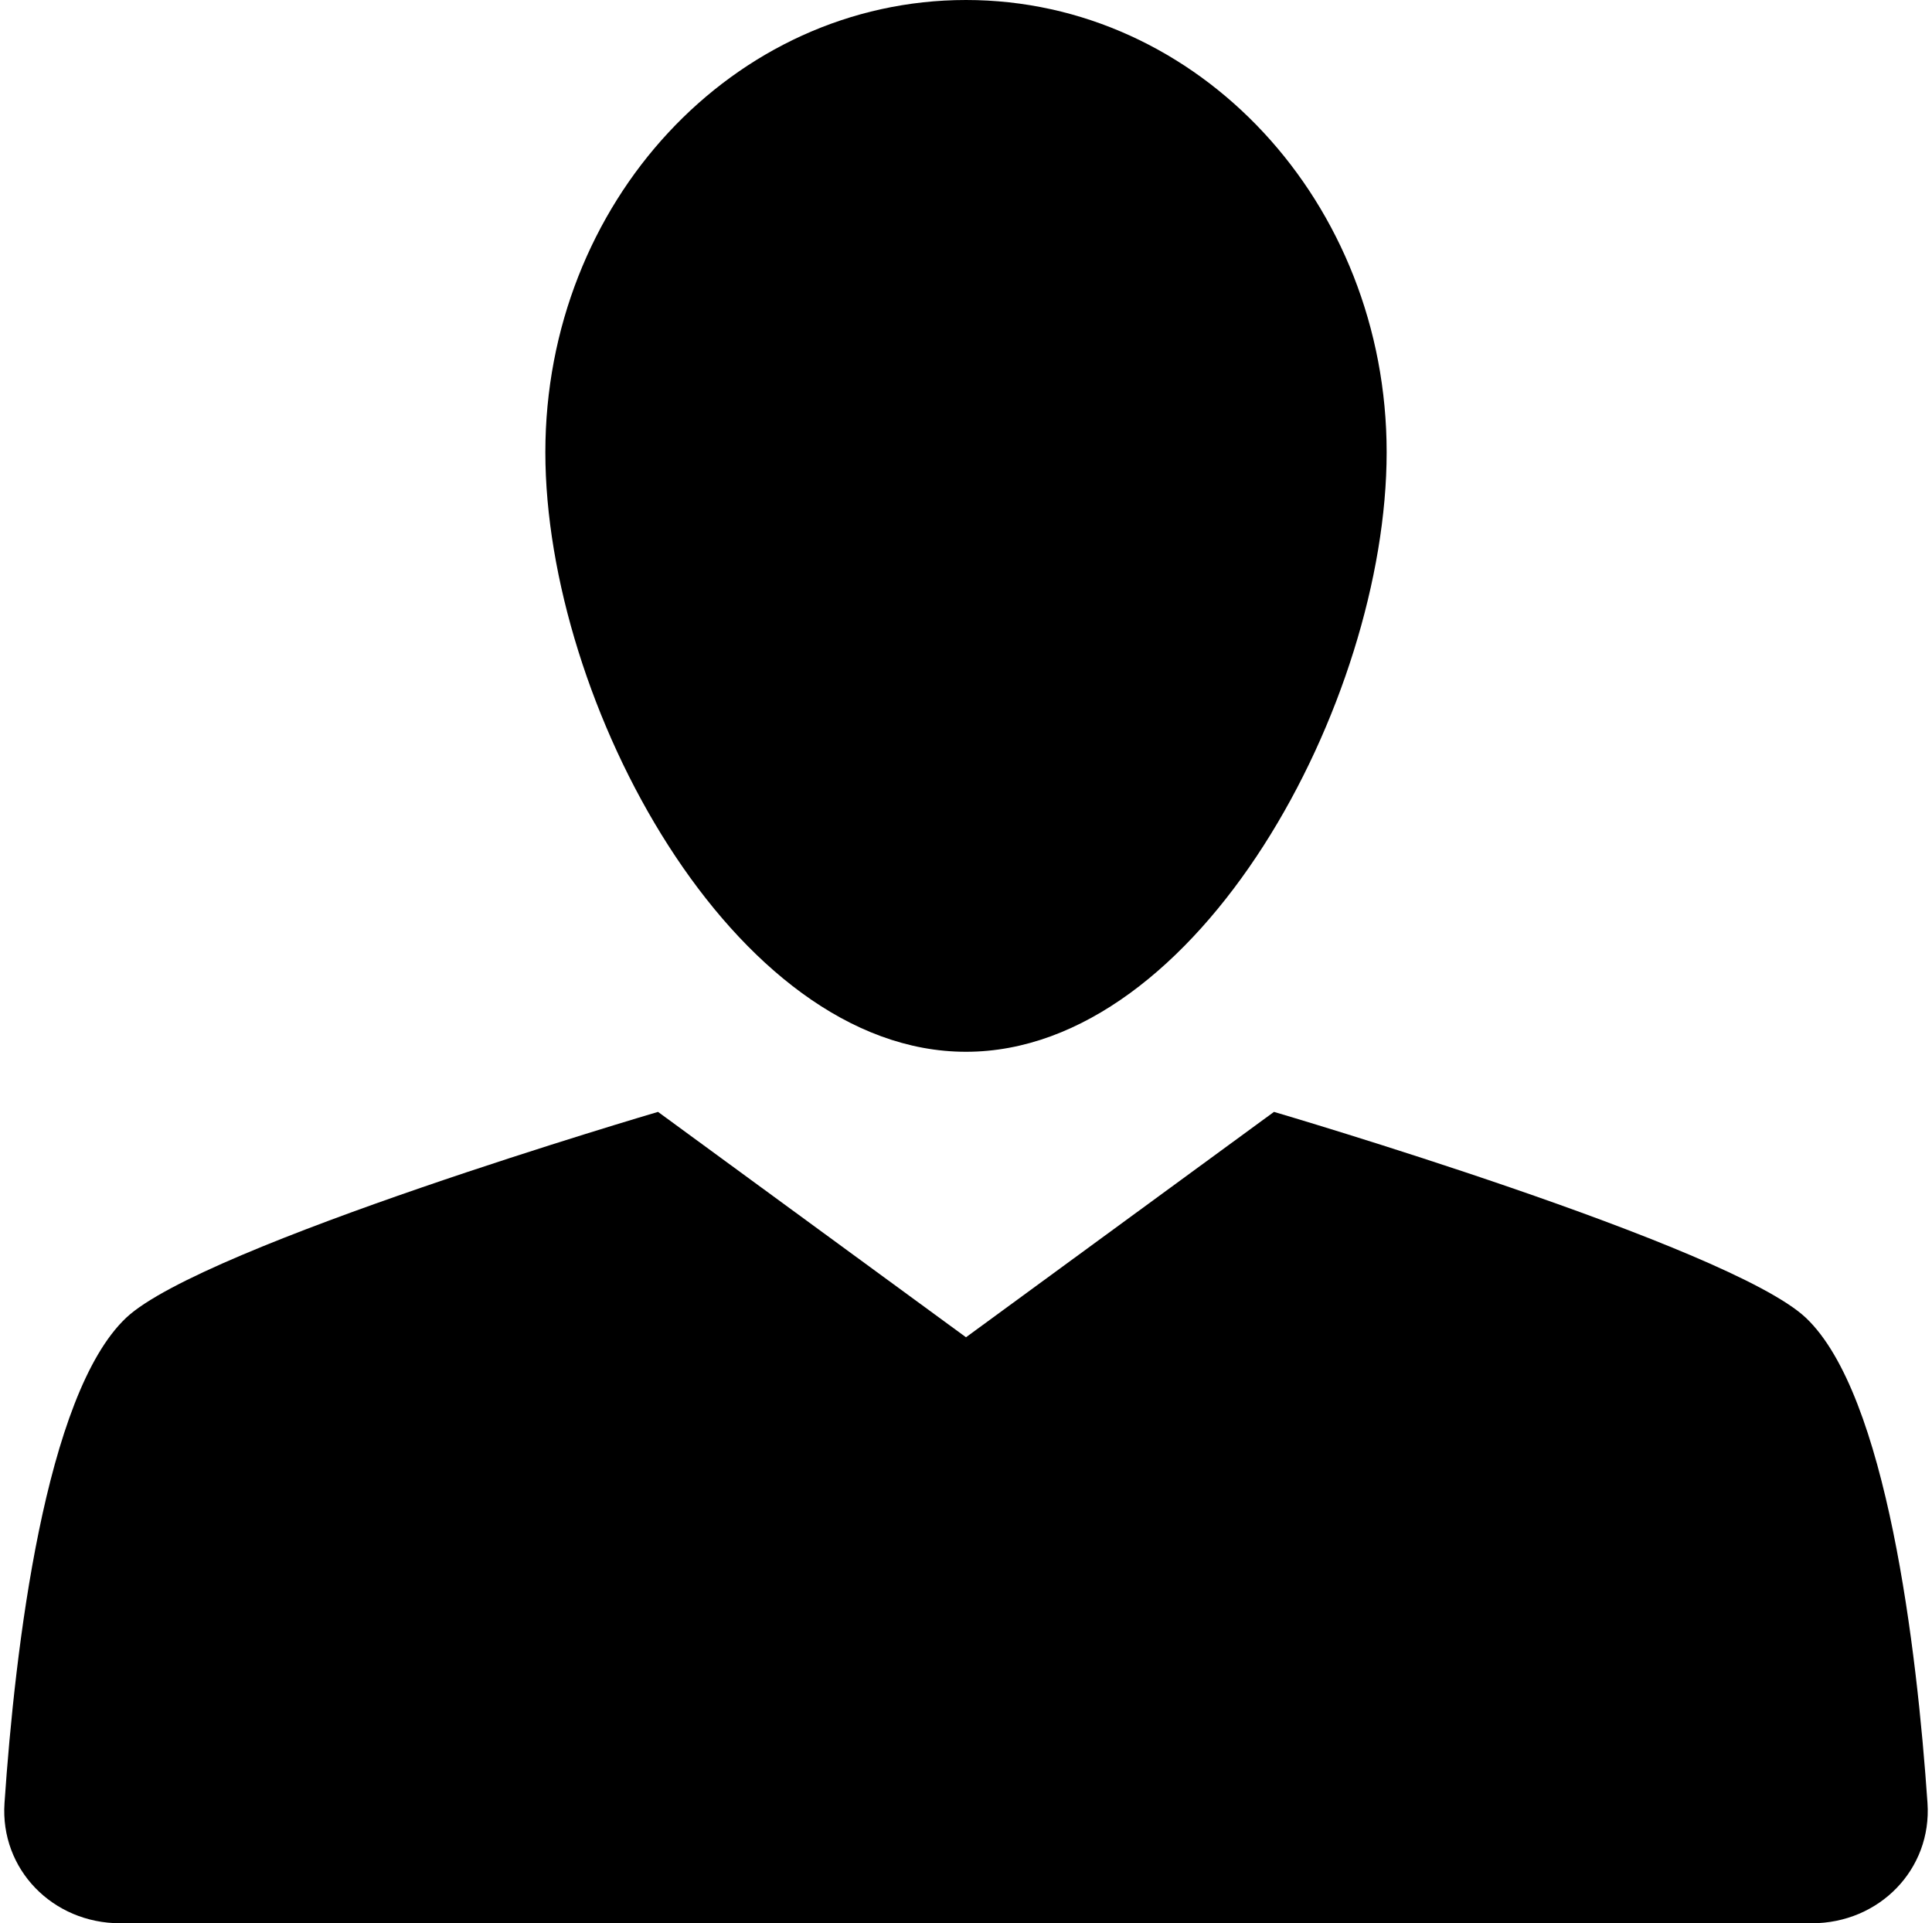
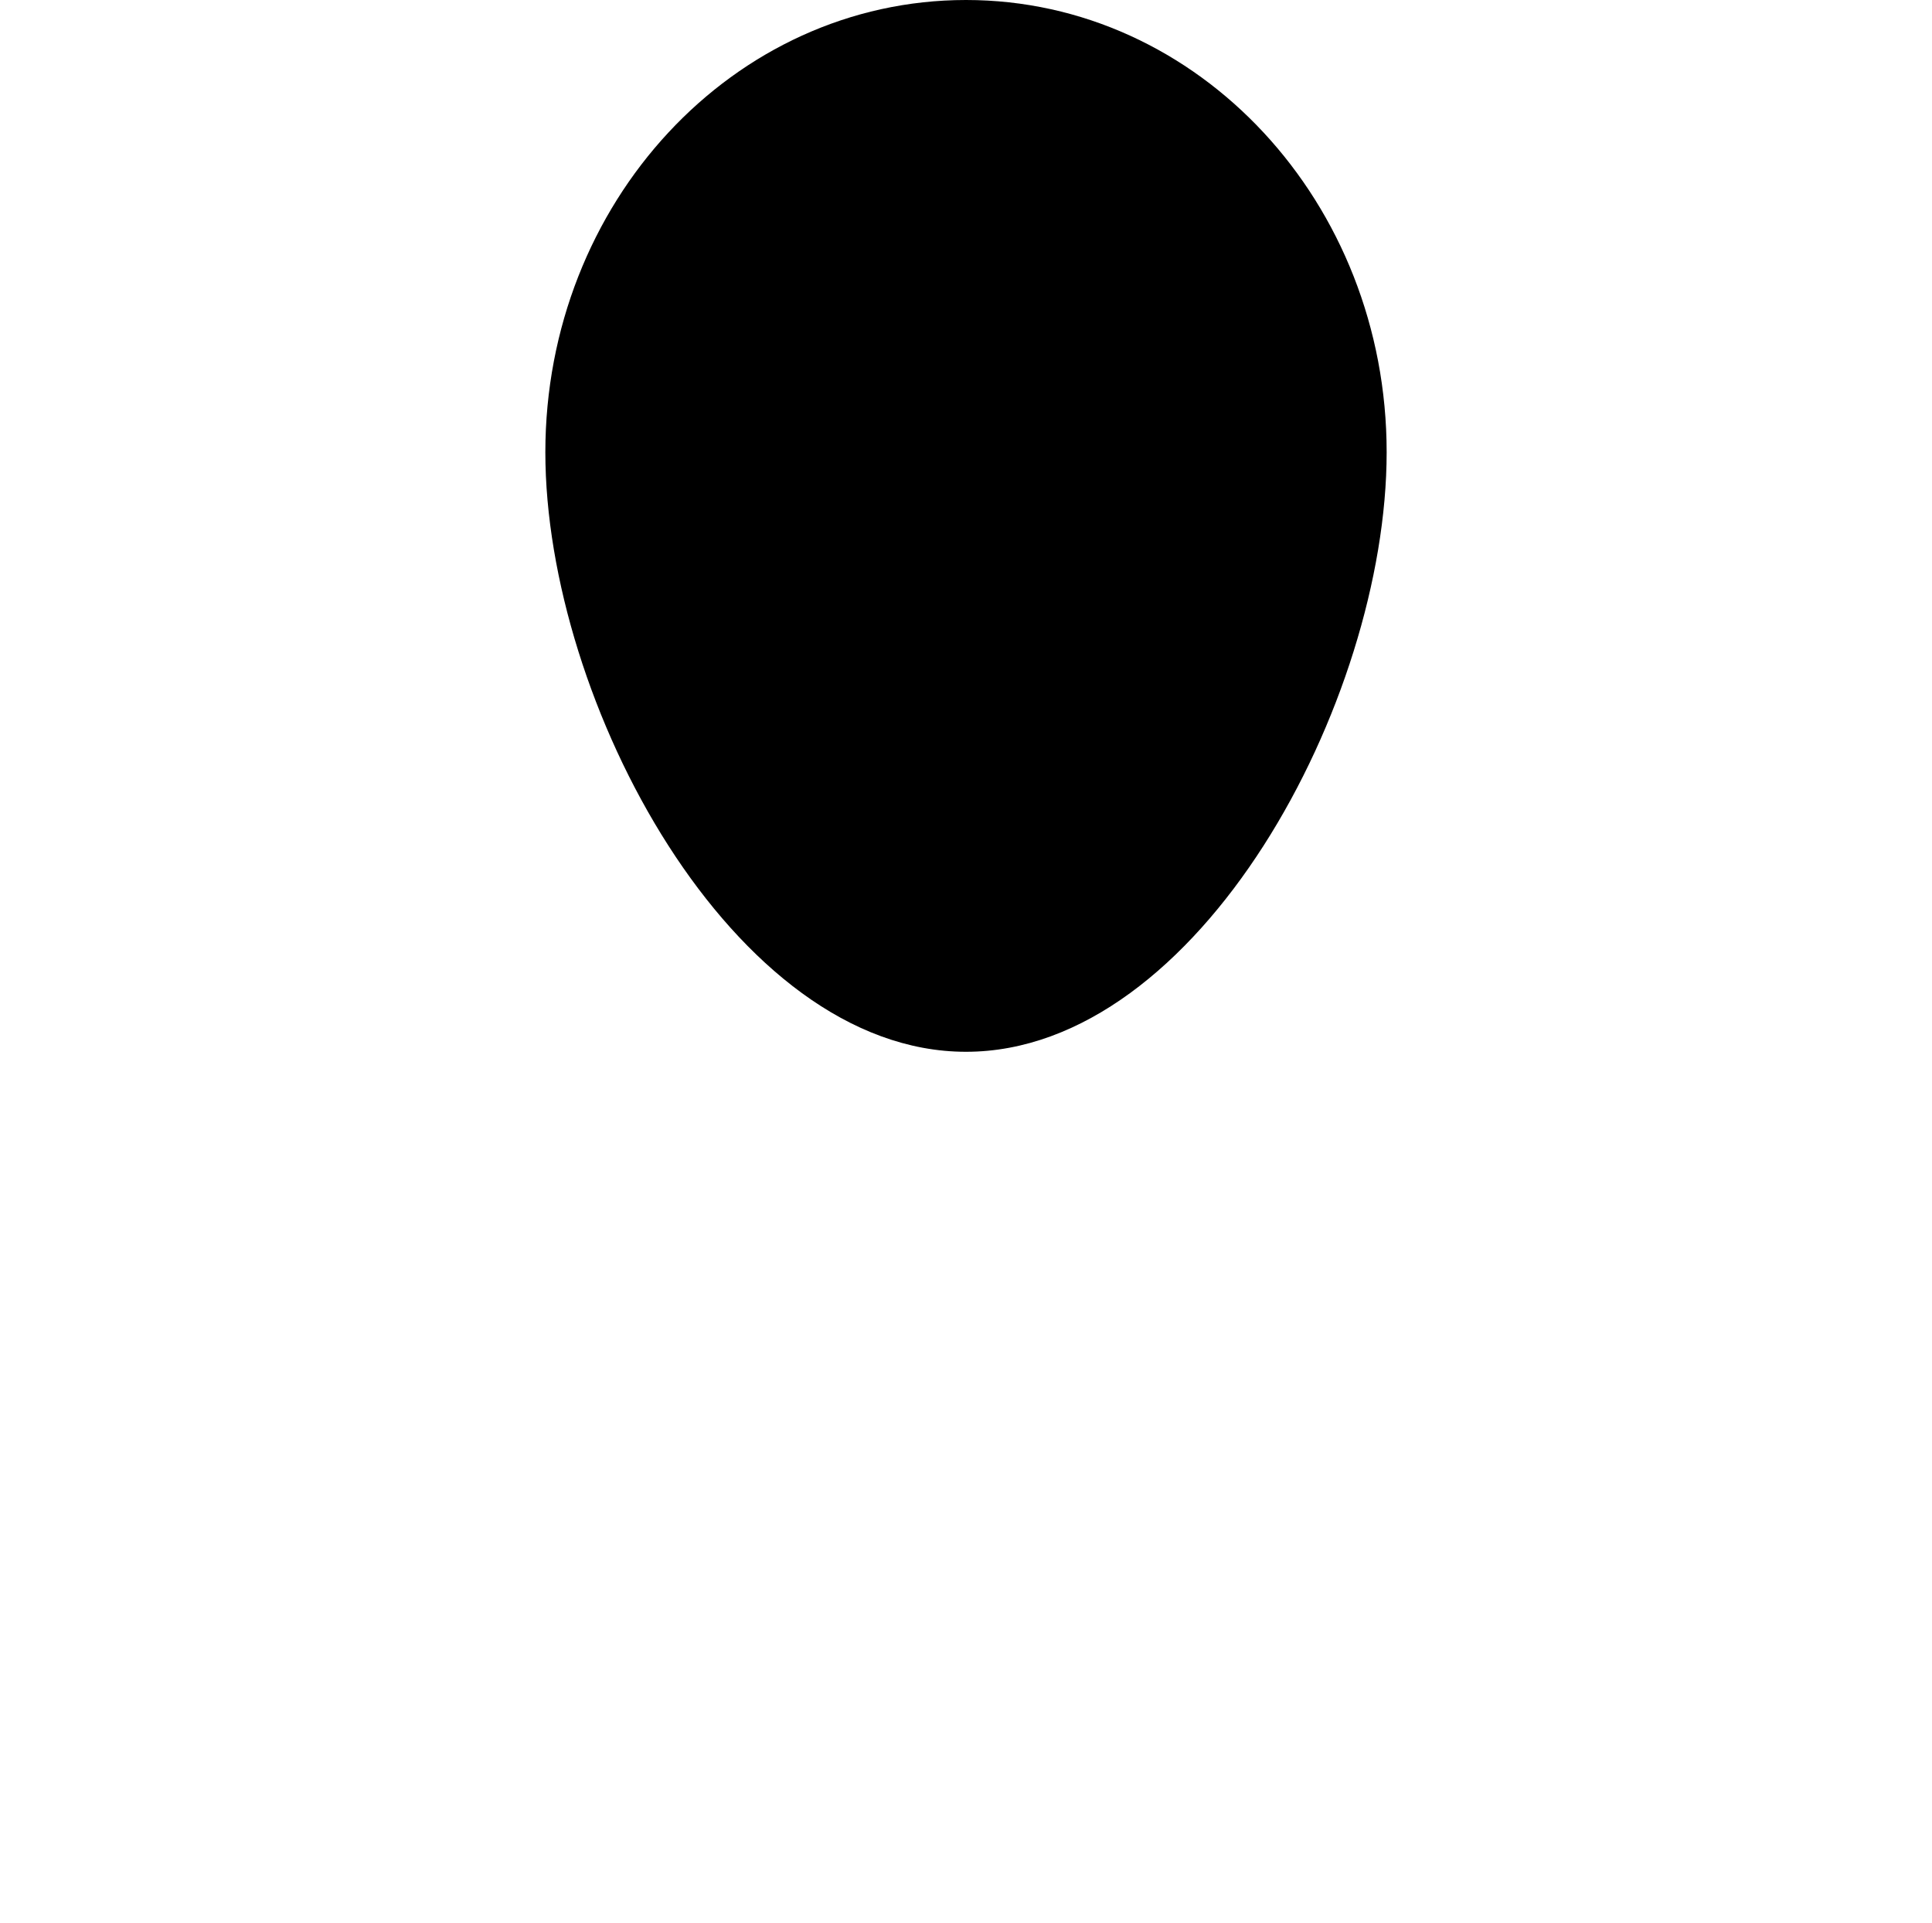
<svg xmlns="http://www.w3.org/2000/svg" height="128.0" preserveAspectRatio="xMidYMid meet" version="1.0" viewBox="-0.3 0.0 128.6 128.0" width="128.6" zoomAndPan="magnify">
  <g id="change1_1">
    <path d="M36,30.1C36,46.7,48.5,70,64,70c15.5,0,28-23.3,28-39.9C92,13.5,79.5,0,64,0C48.5,0,36,13.5,36,30.1z" fill="inherit" />
  </g>
  <g id="change1_2">
-     <path d="M120.3,128L120.3,128c4.5,0,8-3.6,7.7-8c-0.7-10.2-2.7-27.2-8.1-32.3C114.8,82.9,84.5,74,84.5,74L64,89L43.5,74 c0,0-30.3,8.9-35.4,13.7C2.7,92.8,0.7,109.7,0,120c-0.3,4.4,3.2,8,7.7,8H120.3z" fill="inherit" />
-   </g>
+     </g>
</svg>